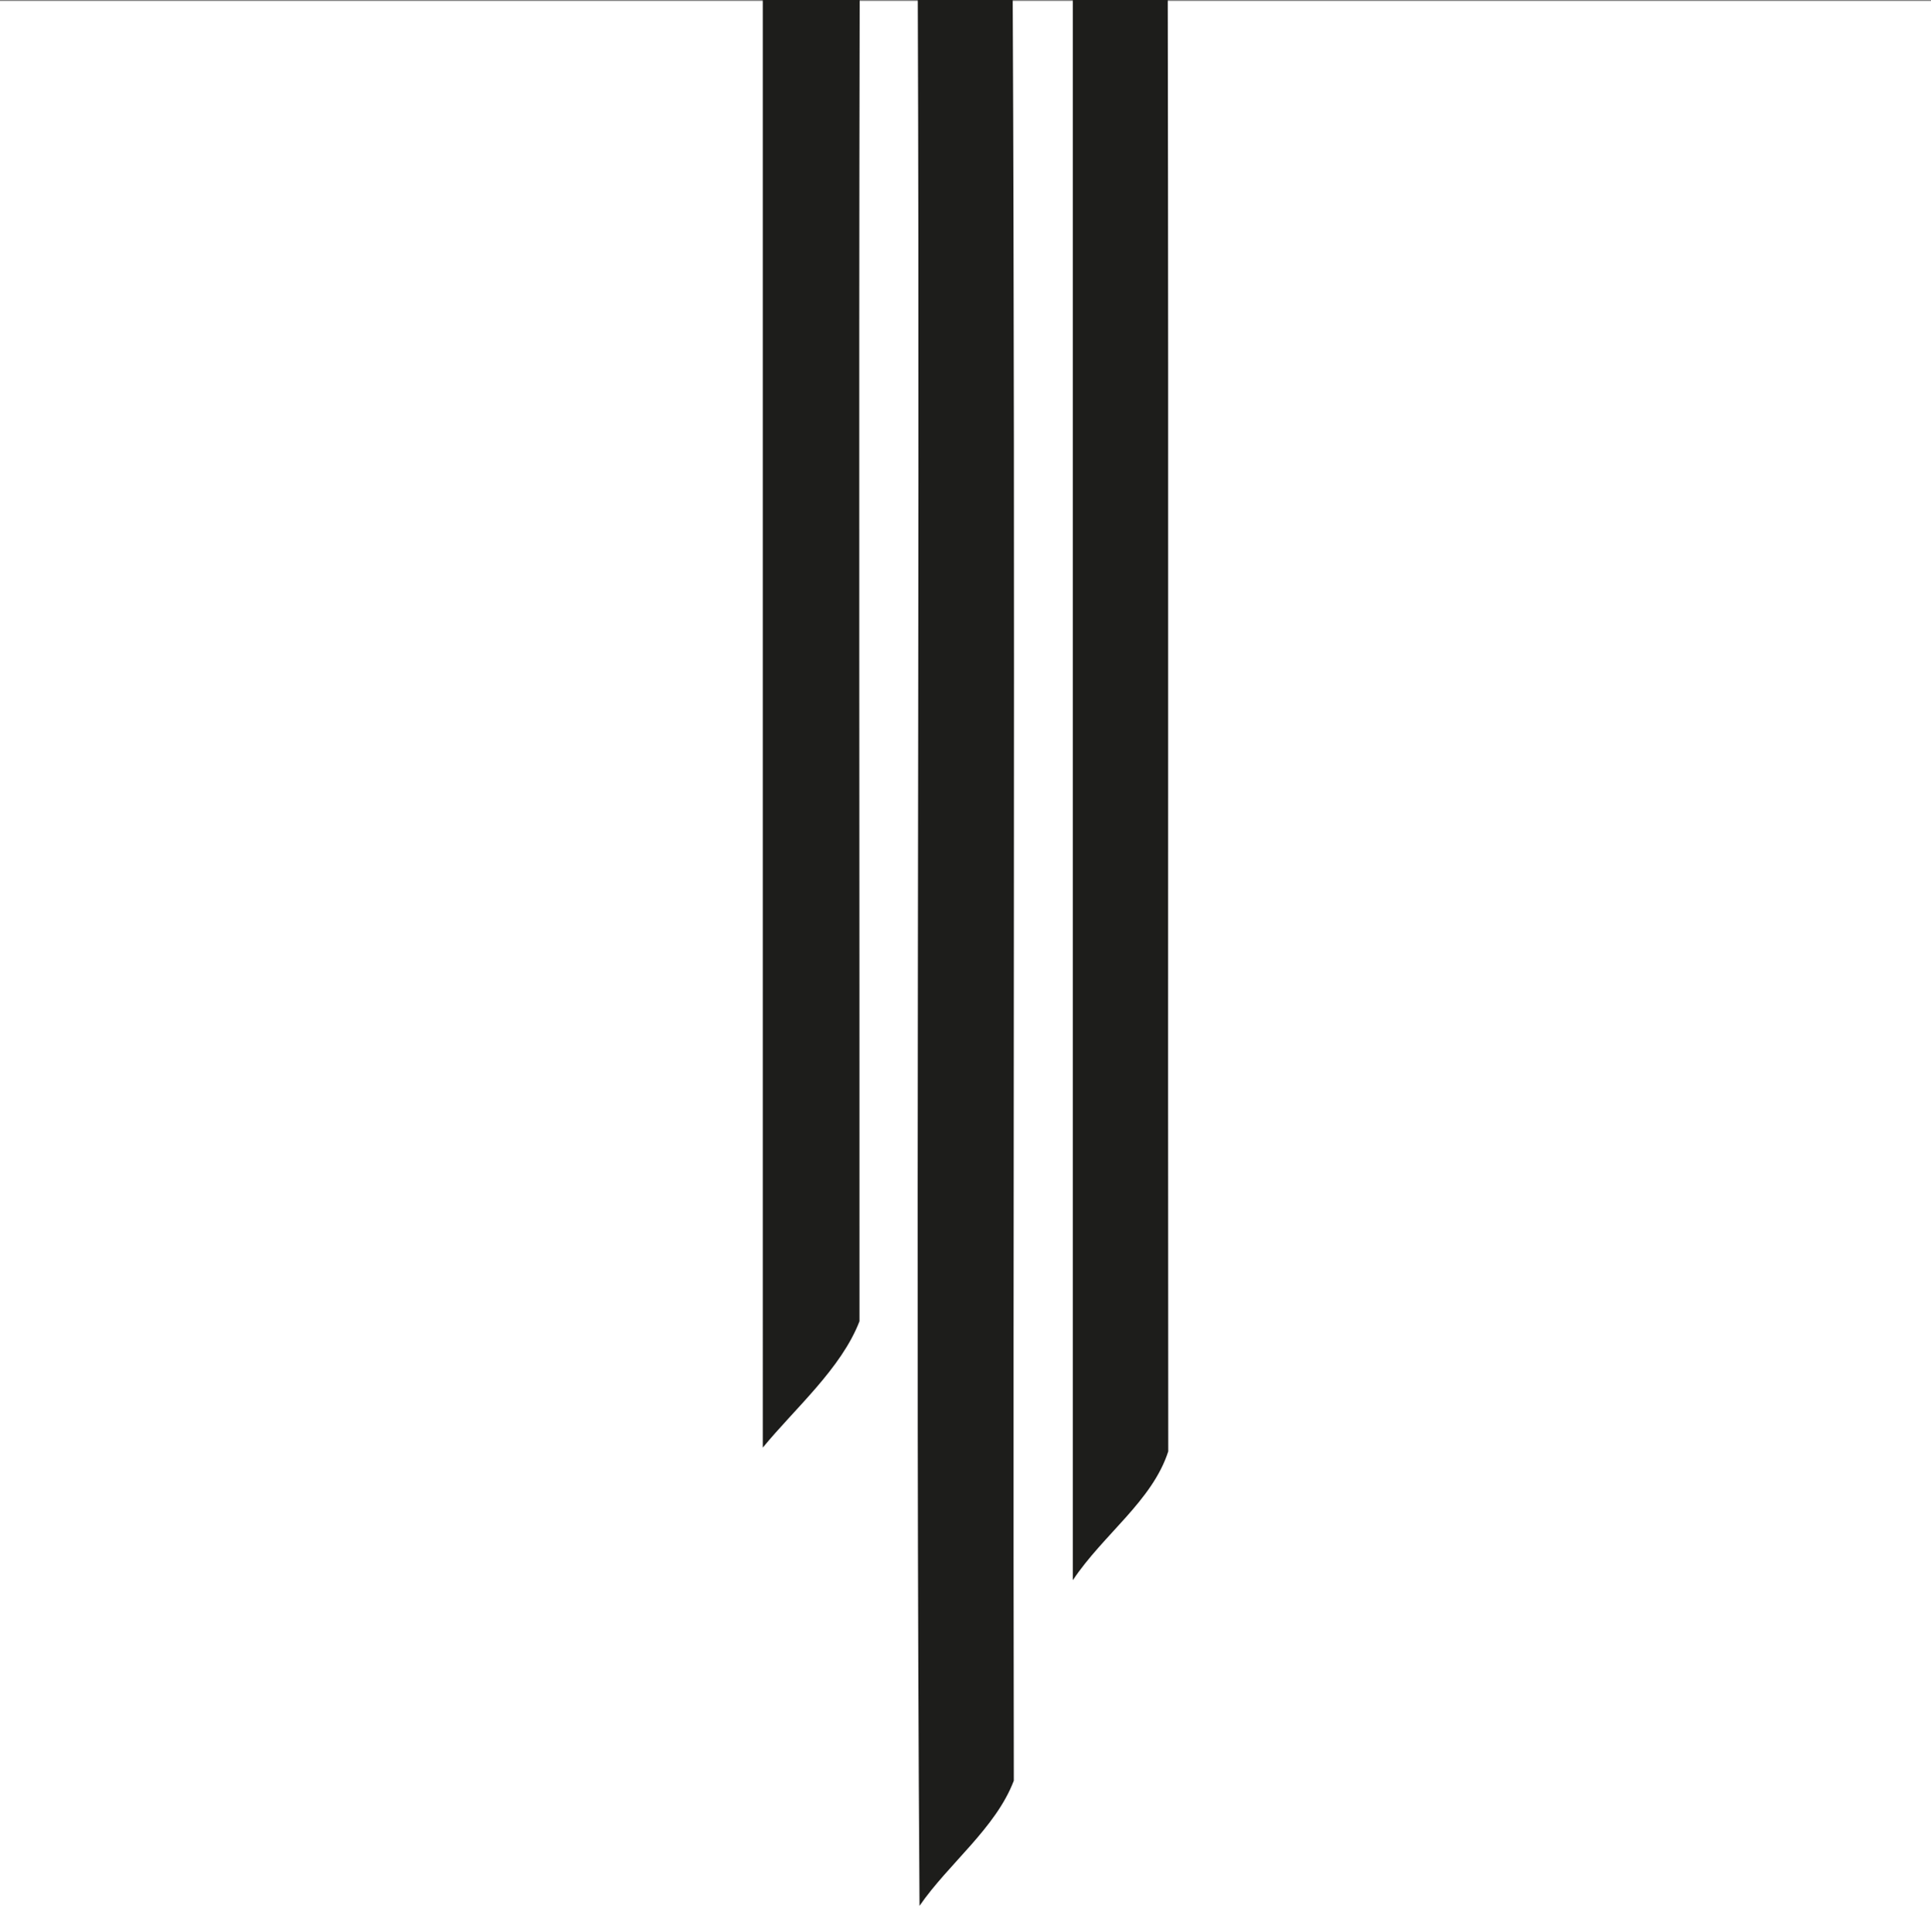
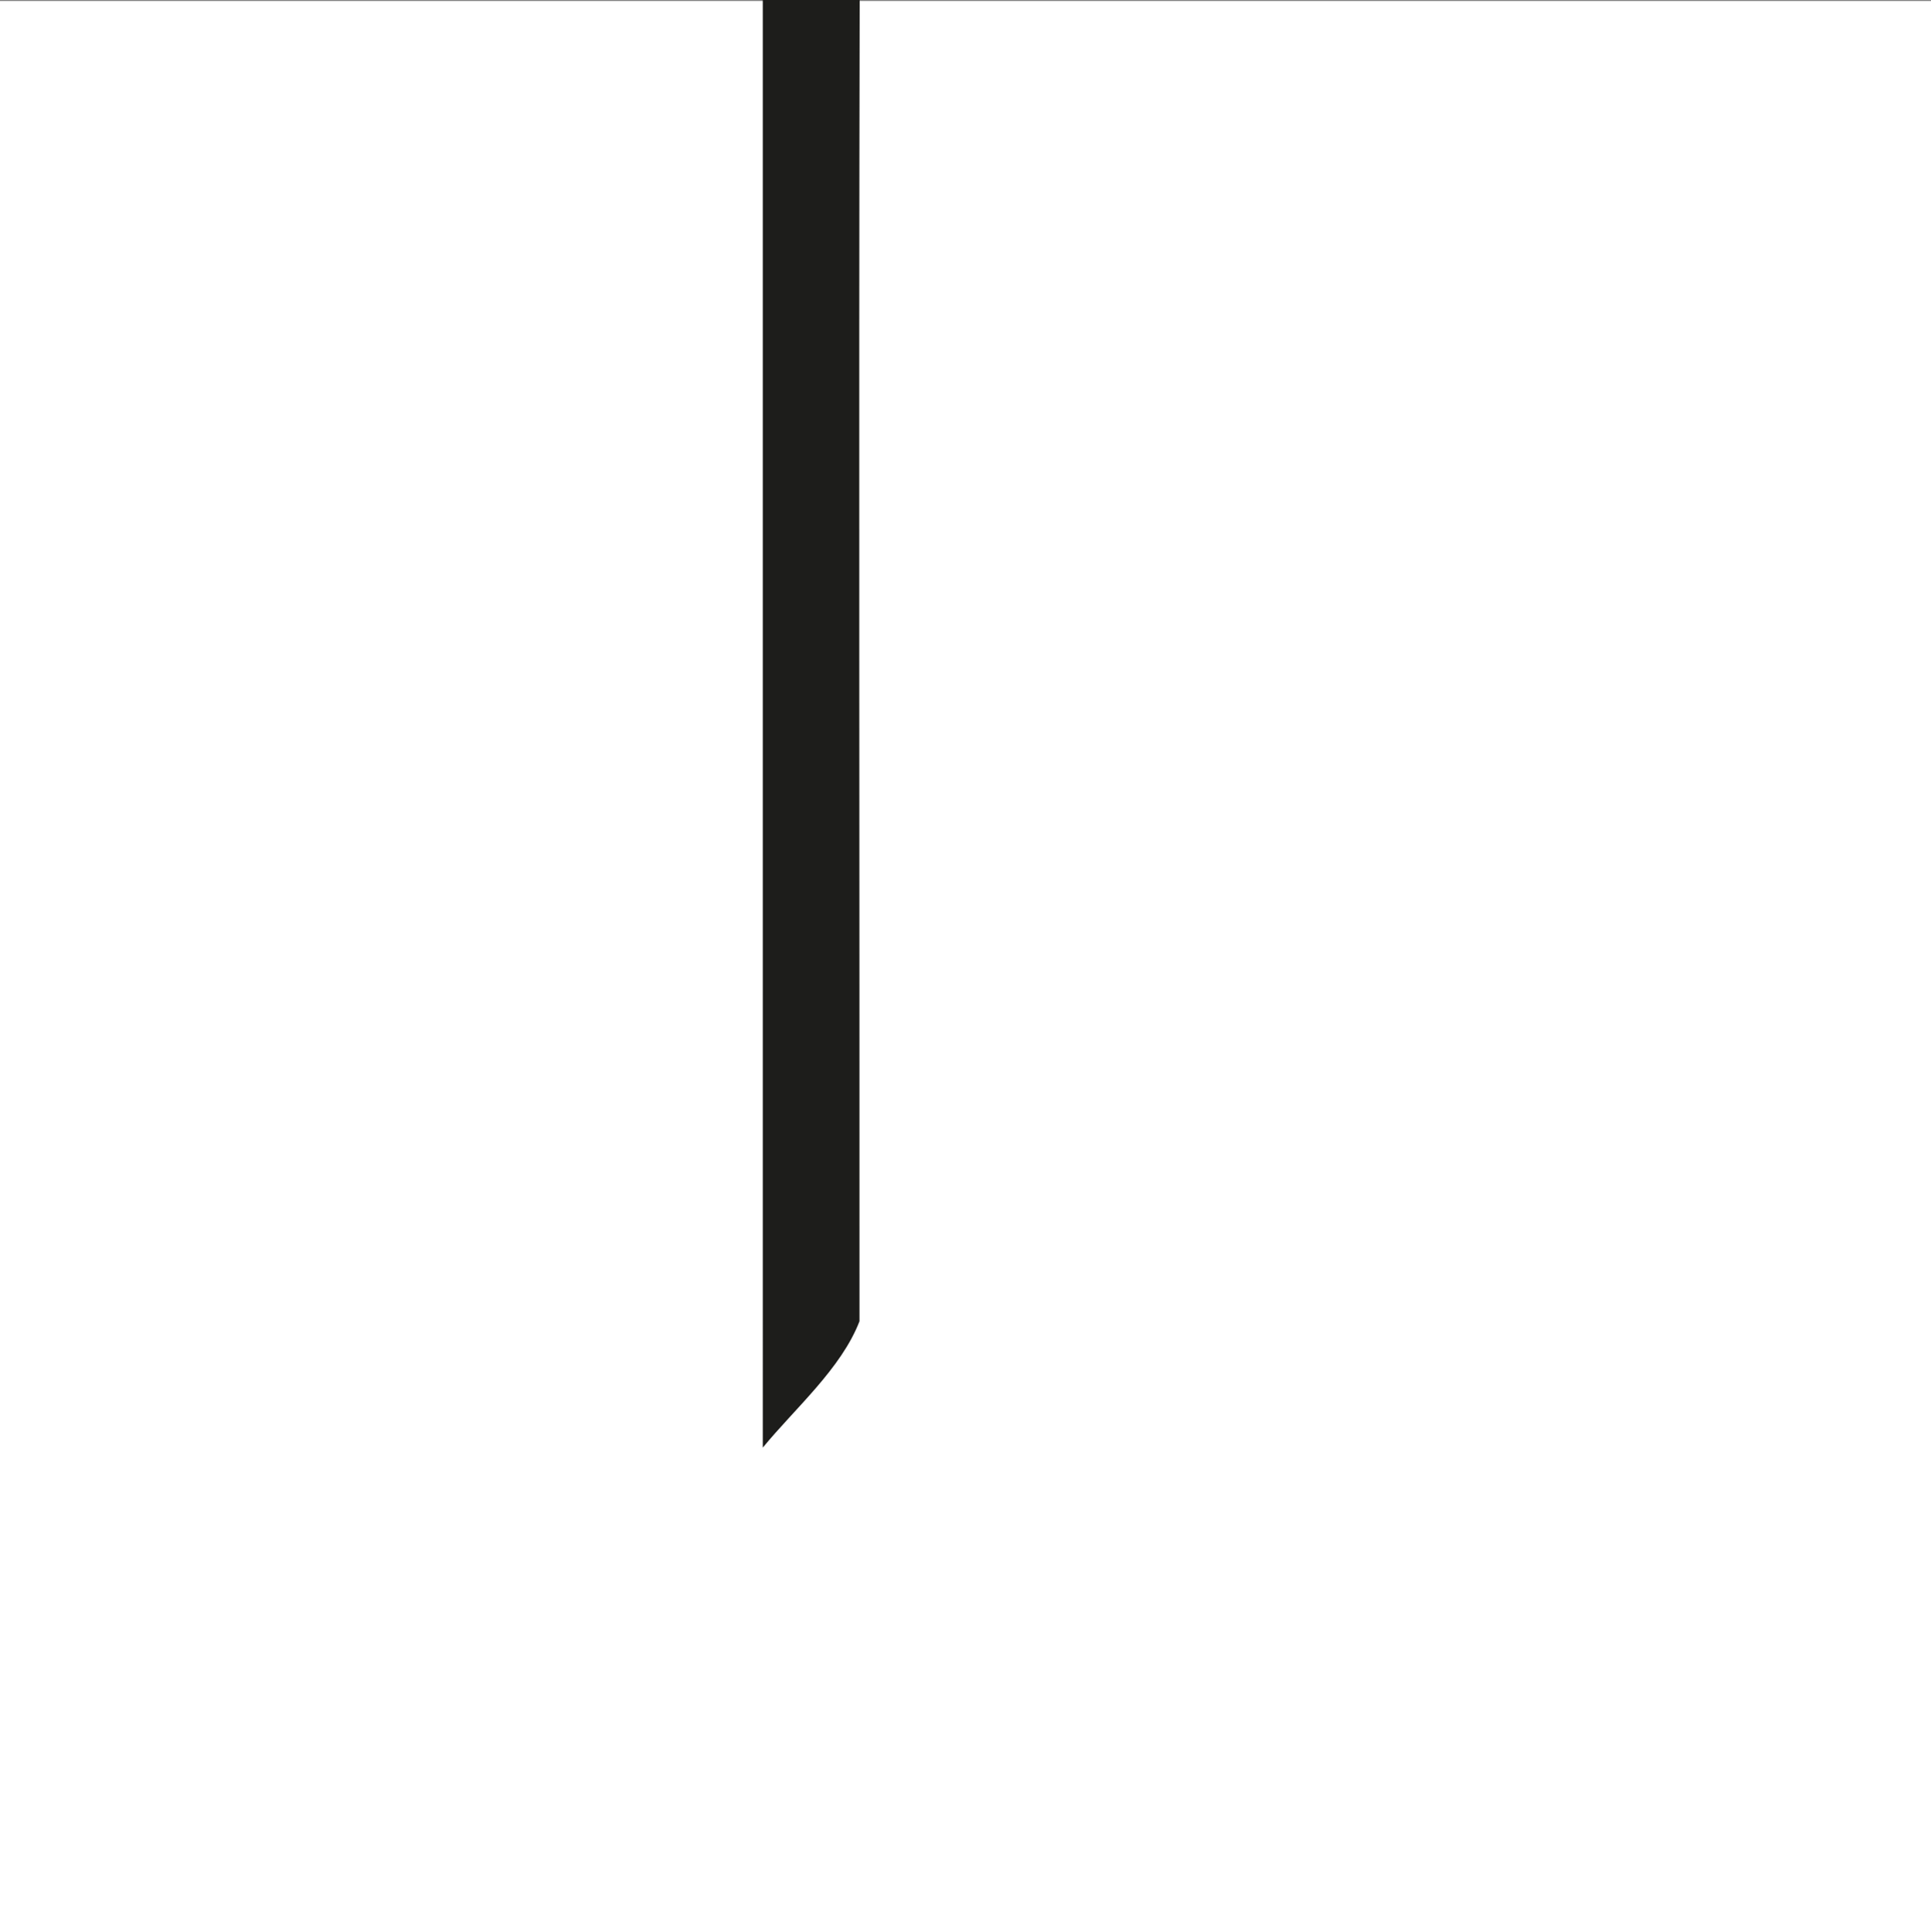
<svg xmlns="http://www.w3.org/2000/svg" id="Camada_1" viewBox="0 0 512 512.27">
  <rect x="0" y="0" width="512" height="512.27" fill="#808080" stroke="none" />
  <defs>
    <style> .cls-1 { fill: #fff; } .cls-2 { fill: #1d1d1b; } </style>
  </defs>
  <rect class="cls-1" y=".27" width="512" height="512" />
  <g>
-     <path class="cls-2" d="M268.52,0c.72,157.33.01,314.74.29,472.09-4.78,12.57-17.27,21.96-25,33.18-1.15-168.24.15-336.9-.46-505.27,8.39,0,16.78,0,25.18,0Z" />
-     <path class="cls-2" d="M309.63,0c.23,128.26,0,256.53.13,384.79-4.23,13.13-17.22,22.01-25.3,34.15V0h25.18Z" />
    <path class="cls-2" d="M227.94,0c-.25,116.76-.01,233.53-.05,350.29-4.83,12.53-17.11,23.1-25.64,33.5V0c8.56,0,17.13,0,25.69,0Z" />
  </g>
</svg>